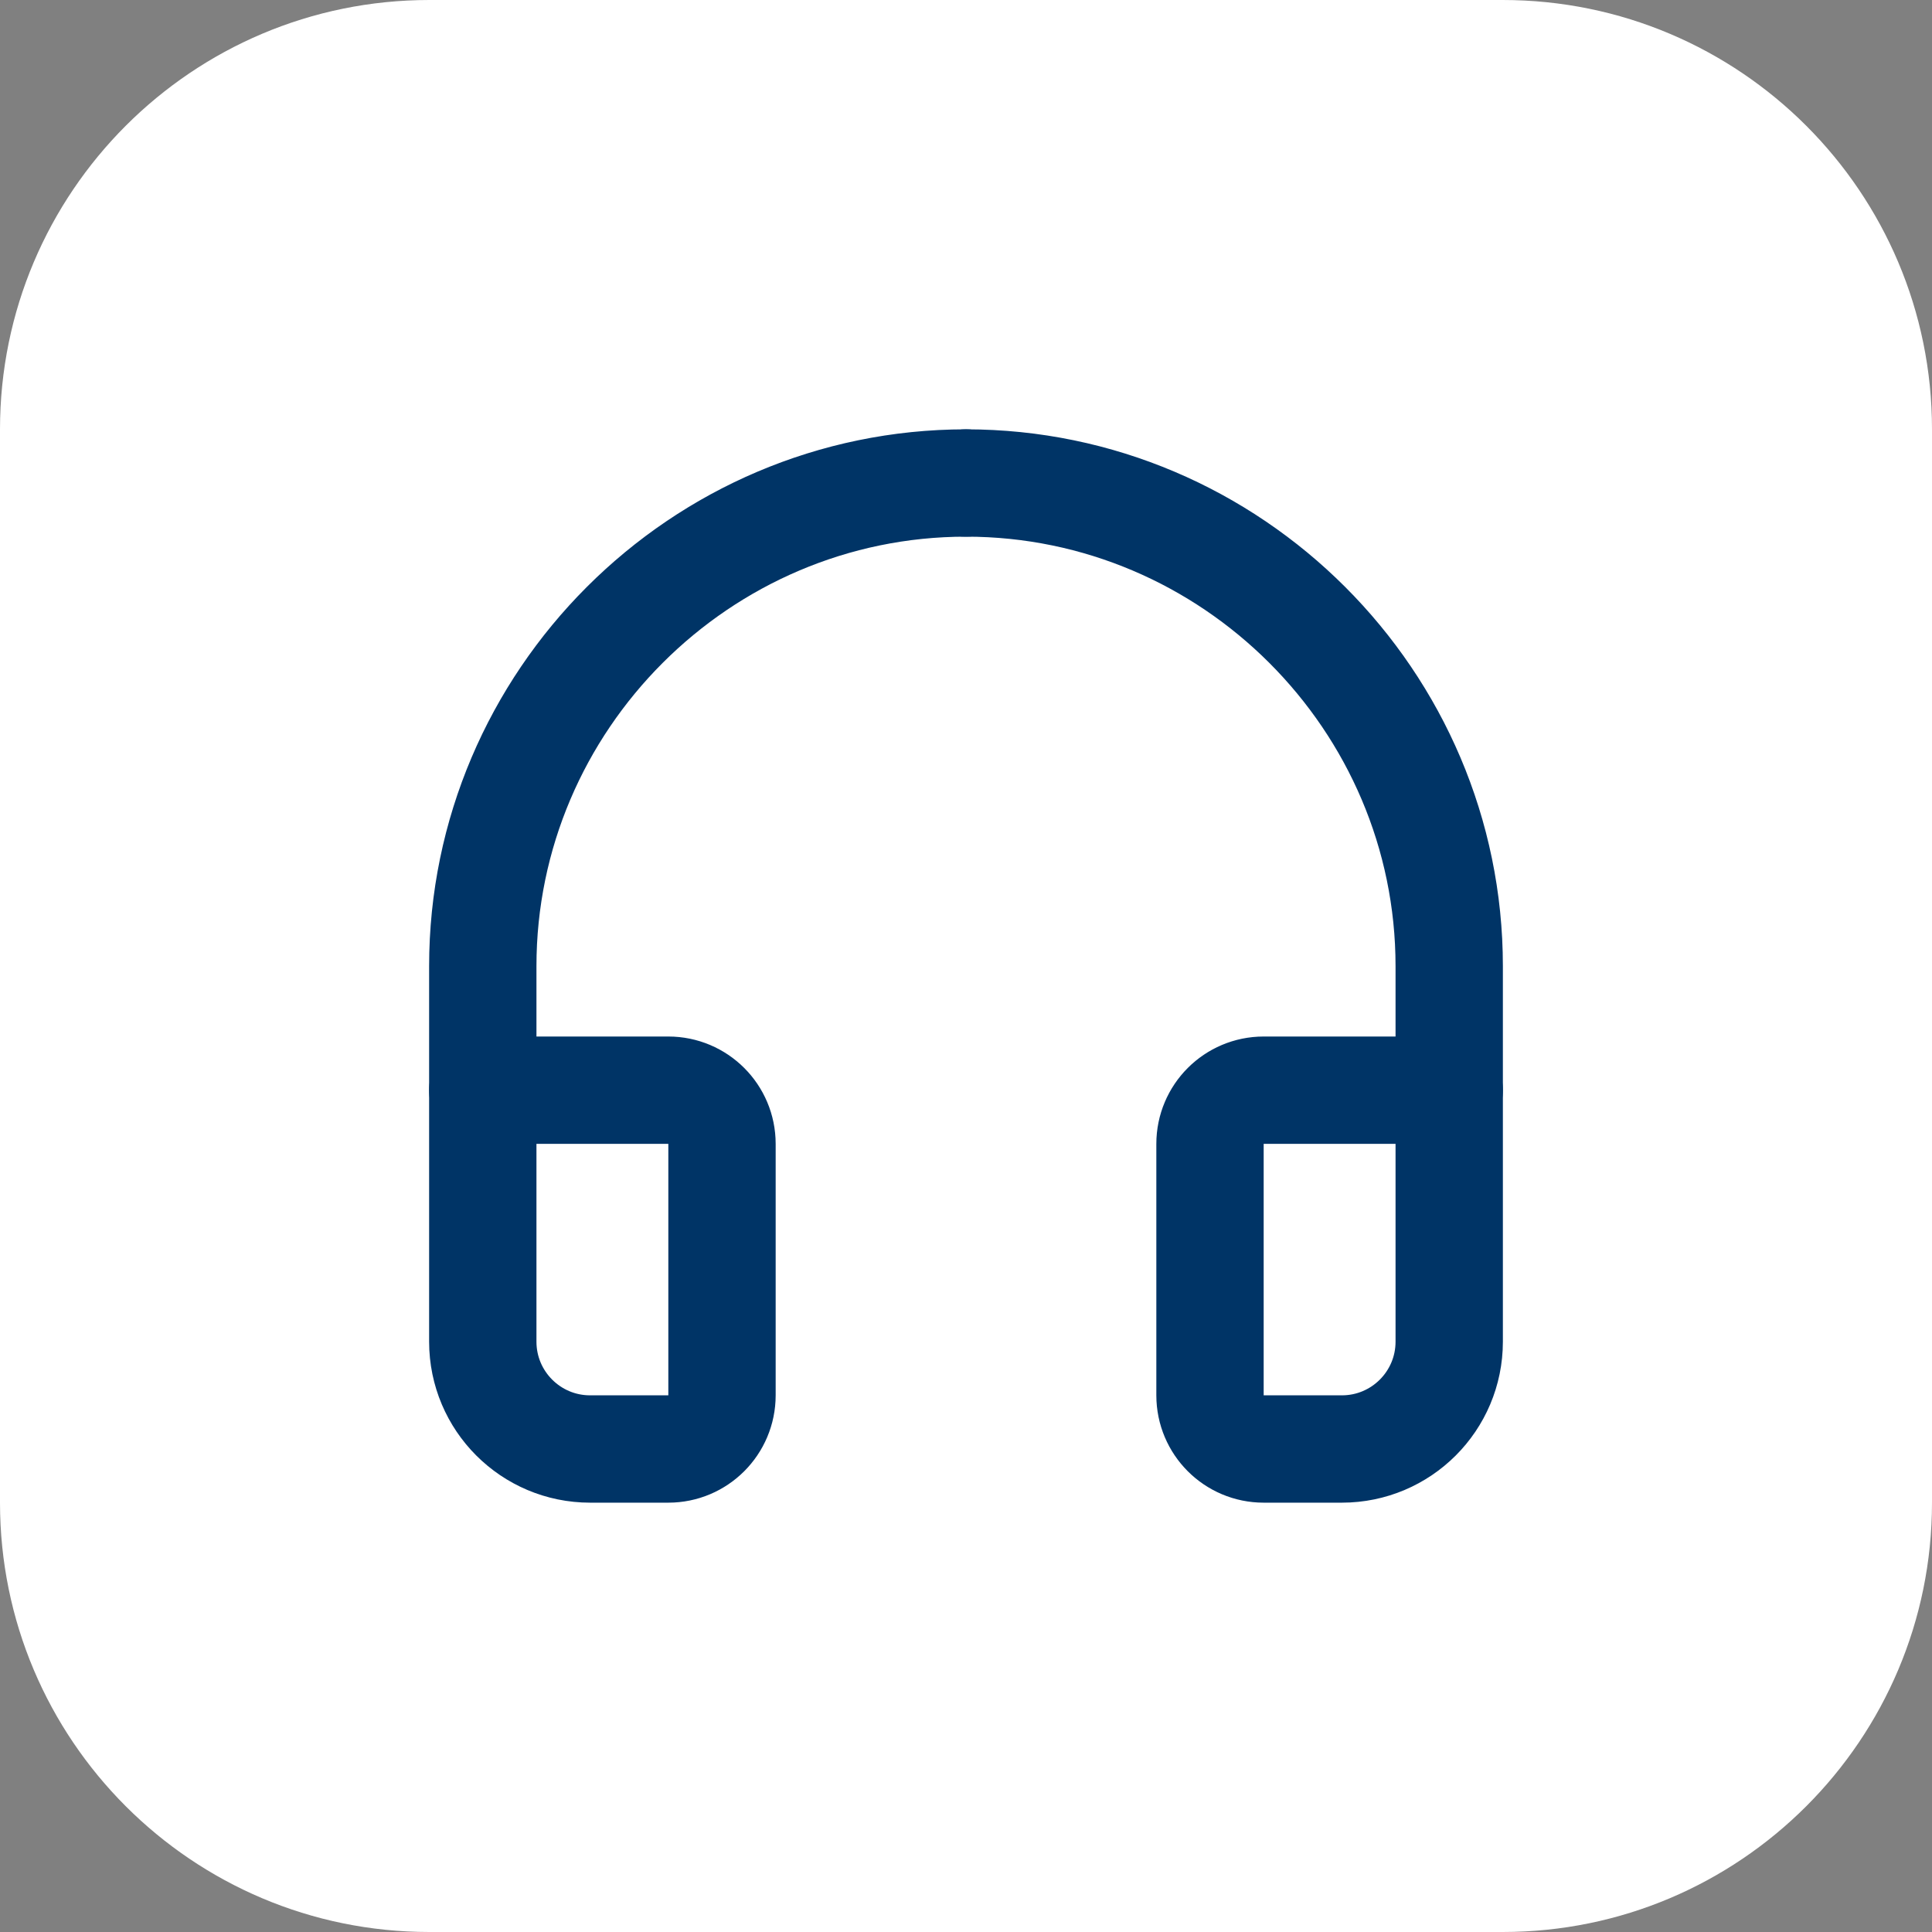
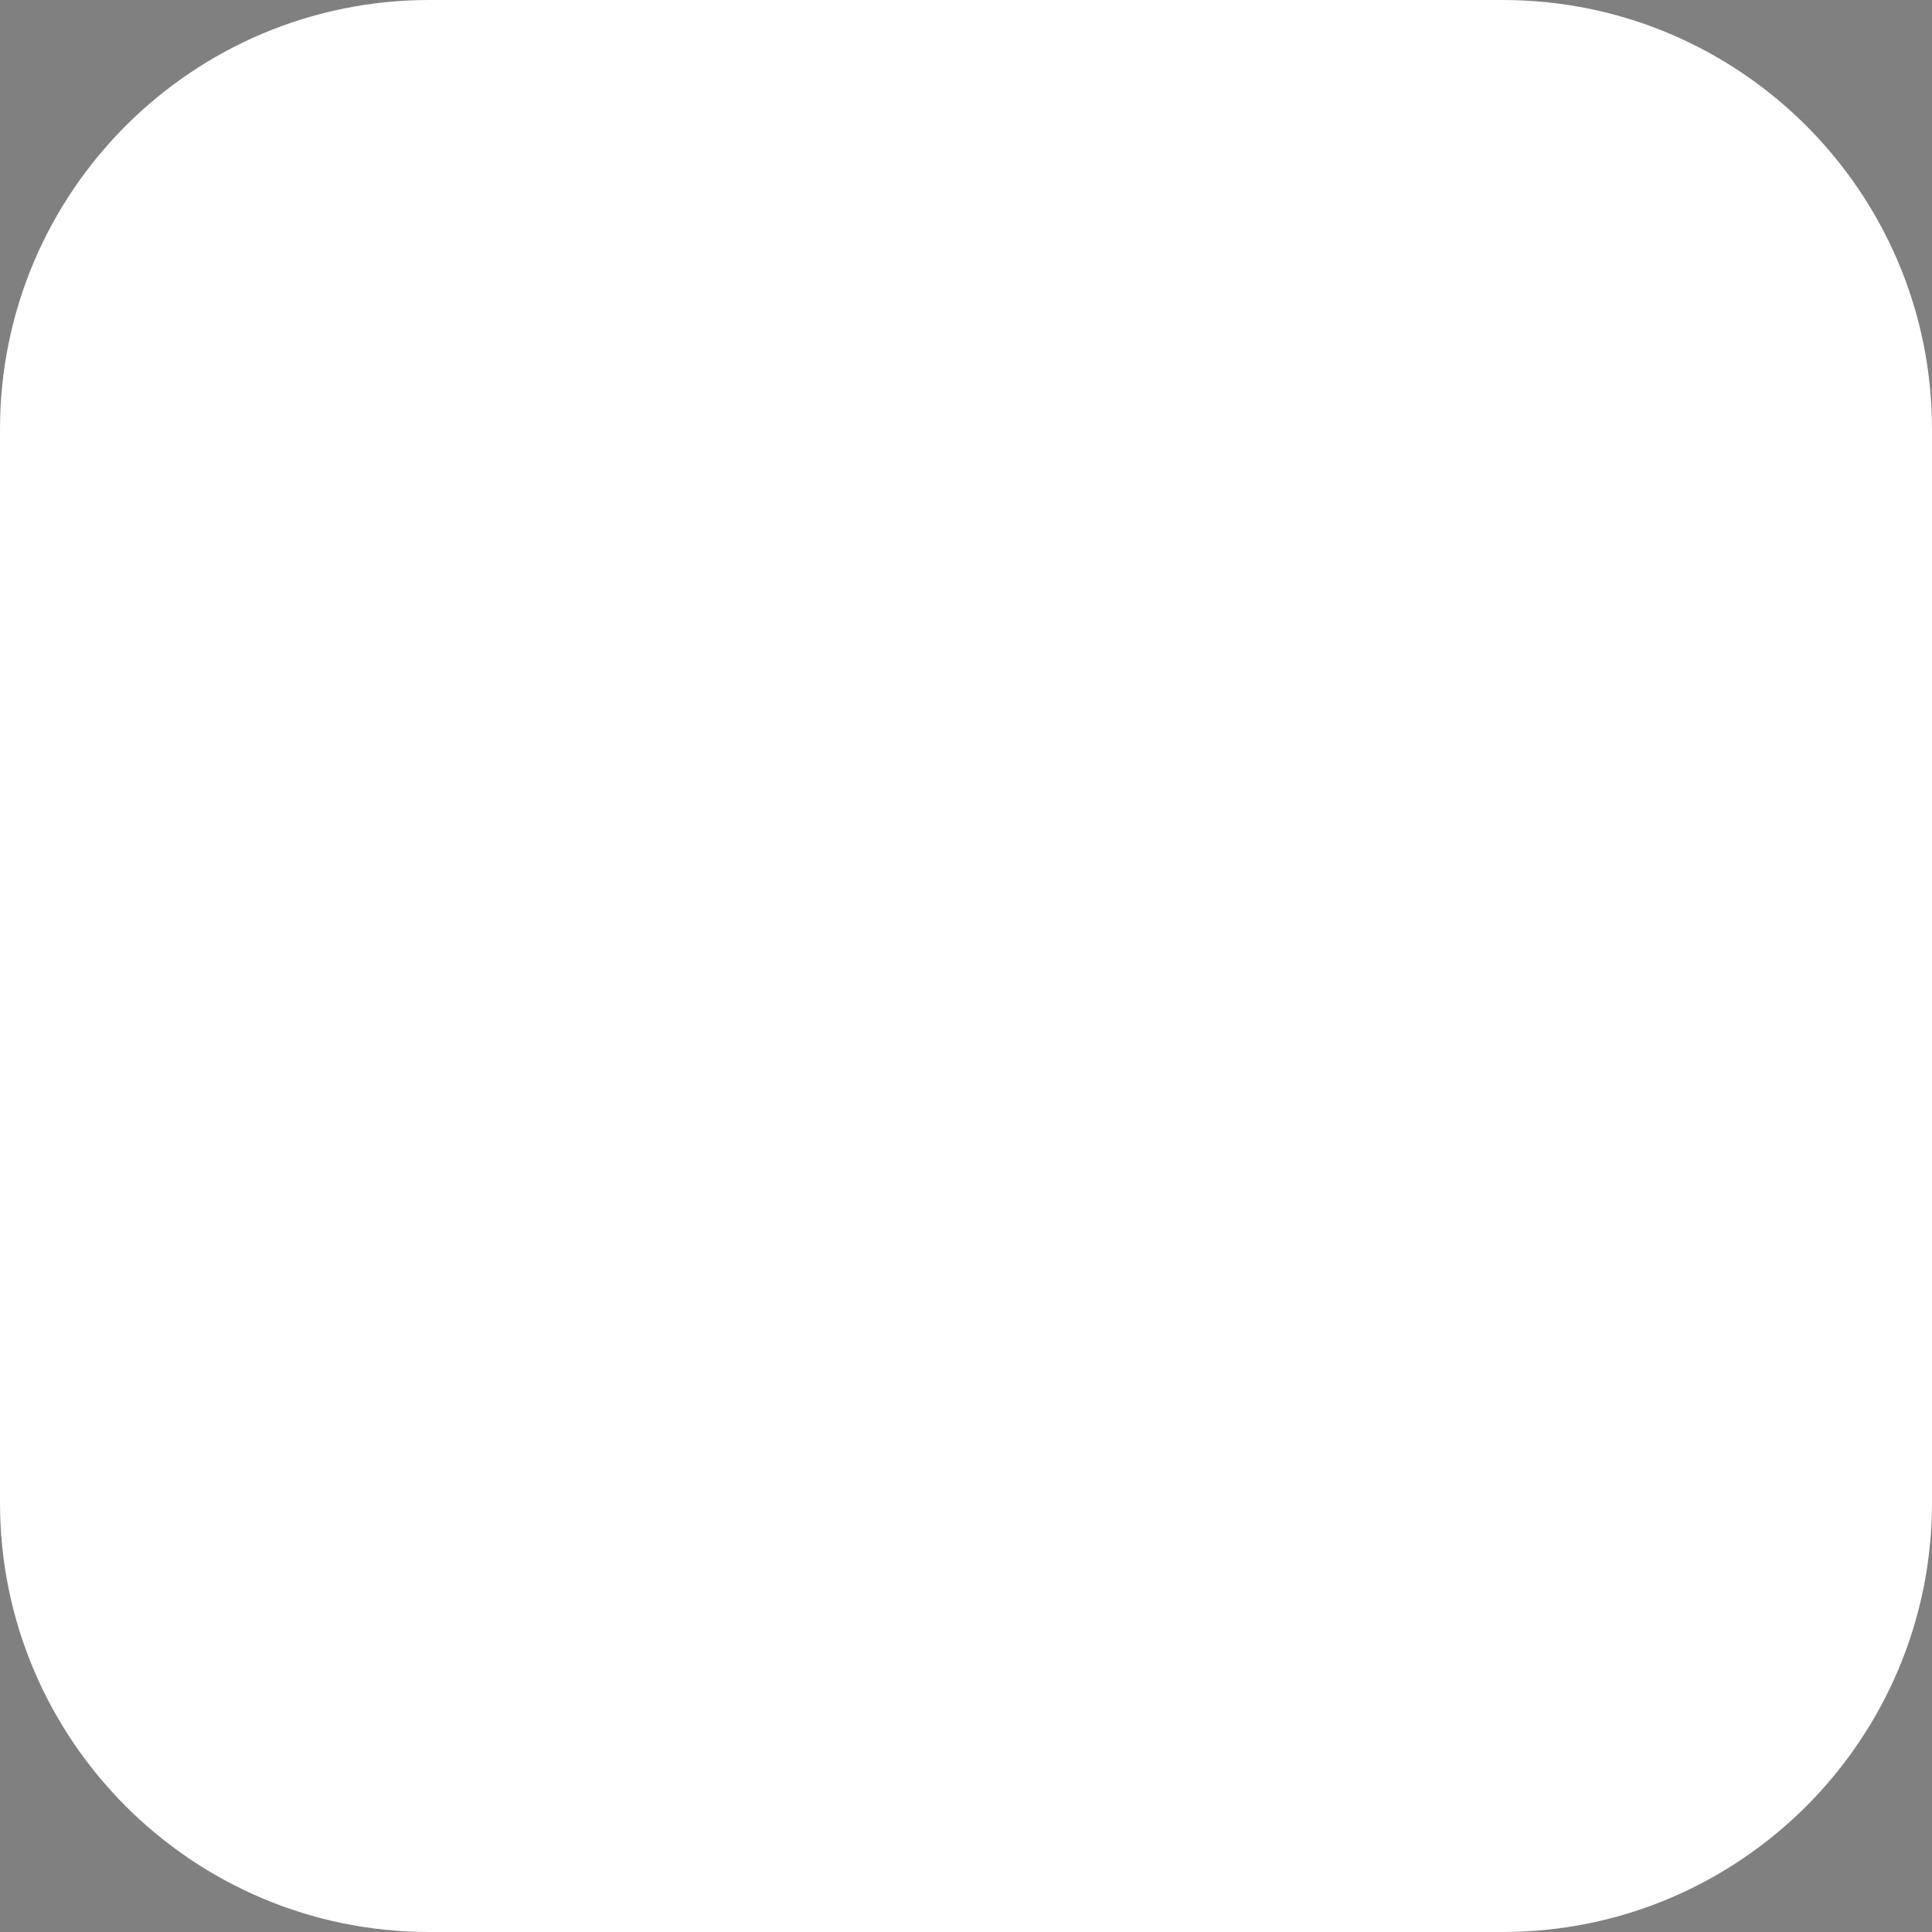
<svg xmlns="http://www.w3.org/2000/svg" width="54" height="54" viewBox="0 0 54 54" fill="none">
  <rect x="0" y="0" width="54" height="54" fill="#808080" stroke="none" />
  <path d="M0 12C0 5.373 5.373 0 12 0H42C48.627 0 54 5.373 54 12V42C54 48.627 48.627 54 42 54H12C5.373 54 0 48.627 0 42V12Z" fill="white" />
  <g clip-path="url(#clip0_4496_10951)">
    <path d="M27 13.5C19.572 13.5 13.494 19.578 13.494 27.006V30.473" stroke="#003466" stroke-width="3" stroke-linecap="round" stroke-linejoin="round" />
    <path d="M27 13.5C34.428 13.5 40.506 19.578 40.506 27.006V30.473" stroke="#003466" stroke-width="3" stroke-linecap="round" stroke-linejoin="round" />
    <path d="M35.32 40.5H37.506C39.163 40.5 40.506 39.157 40.506 37.5V30.471H35.32C34.492 30.471 33.82 31.143 33.82 31.971V39C33.82 39.828 34.491 40.5 35.32 40.5Z" stroke="#003466" stroke-width="3" stroke-linecap="round" stroke-linejoin="round" />
    <path d="M18.68 40.5H16.494C14.837 40.5 13.494 39.157 13.494 37.5V30.471H18.68C19.508 30.471 20.18 31.143 20.18 31.971V39C20.18 39.828 19.509 40.5 18.68 40.5Z" stroke="#003466" stroke-width="3" stroke-linecap="round" stroke-linejoin="round" />
  </g>
  <defs>
    <clipPath id="clip0_4496_10951">
-       <rect width="36" height="36" fill="white" transform="translate(9 9)" />
-     </clipPath>
+       </clipPath>
  </defs>
</svg>